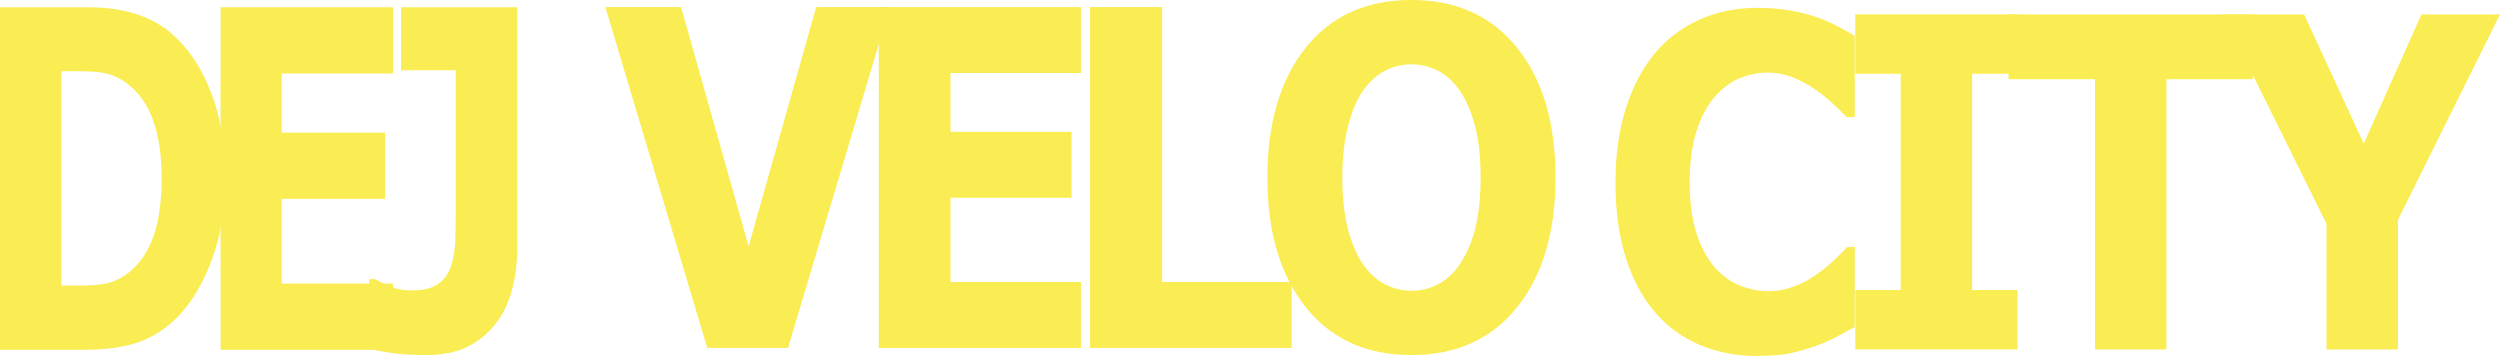
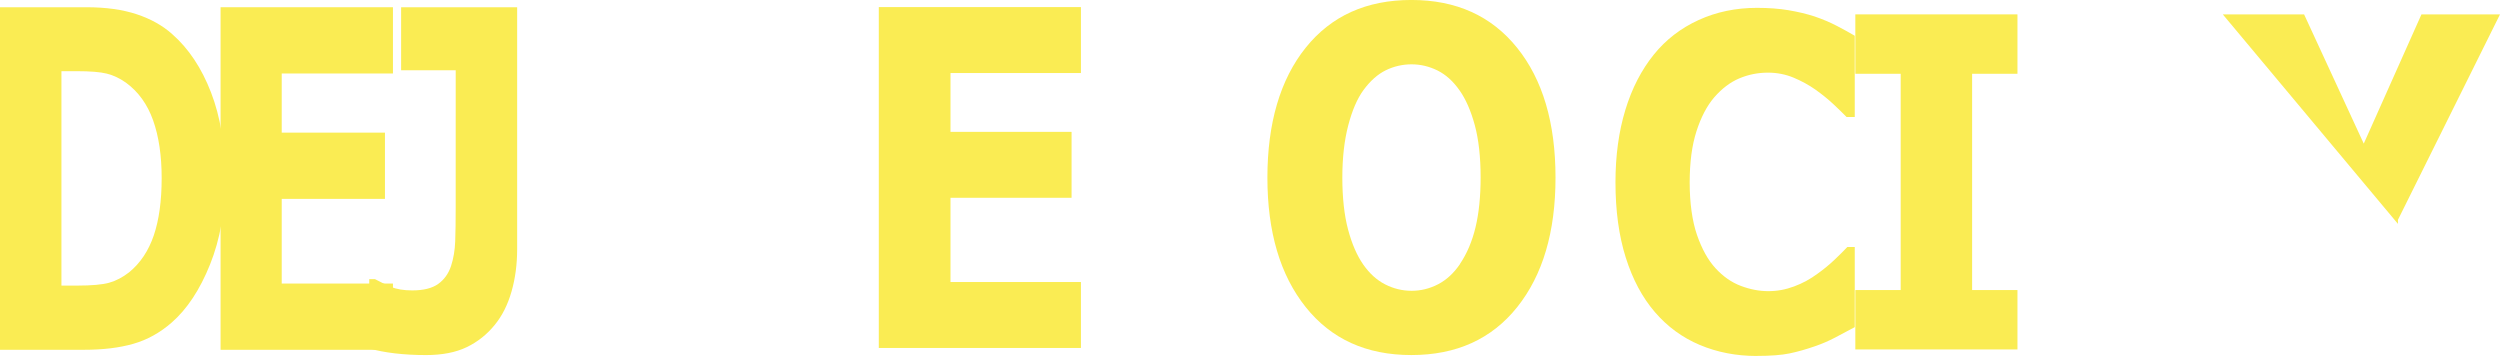
<svg xmlns="http://www.w3.org/2000/svg" id="Layer_2" data-name="Layer 2" viewBox="0 0 977.33 139.16">
  <g id="Diecut">
    <g>
      <path d="M88.04,69.92c0,12.47-1.98,23.64-5.94,33.5-3.96,9.86-8.97,17.43-15.02,22.71-4.55,3.96-9.53,6.72-14.95,8.27-5.42,1.56-11.85,2.34-19.27,2.34H0V2.83H33.79c7.59,0,14.14,.92,19.65,2.74,5.51,1.83,10.14,4.42,13.89,7.78,6.42,5.64,11.48,13.24,15.17,22.8,3.69,9.56,5.54,20.82,5.54,33.77Zm-24.84-.27c0-8.81-1.12-16.35-3.35-22.62-2.23-6.27-5.77-11.17-10.61-14.71-2.46-1.74-4.97-2.92-7.54-3.55-2.57-.63-6.44-.94-11.61-.94h-6.07V111.65h6.07c5.71,0,9.91-.37,12.58-1.12,2.67-.75,5.28-2.11,7.82-4.09,4.38-3.6,7.59-8.41,9.64-14.44,2.04-6.03,3.07-13.48,3.07-22.35Z" style="fill: #faec53;" />
      <path d="M153.62,136.75H86.23V2.83h67.39V28.73h-43.49v23.12h40.36v25.9h-40.36v33.1h43.49v25.9Z" style="fill: #faec53;" />
      <path d="M202.17,97.44c0,5.88-.73,11.38-2.19,16.5-1.46,5.13-3.63,9.46-6.51,13-3.05,3.78-6.72,6.7-11.01,8.77-4.3,2.07-9.62,3.1-15.96,3.1-4.3,0-8.34-.23-12.14-.67-3.8-.45-7.13-1.09-10.01-1.93v-27.08h2.25c2,1.08,4.09,2.08,6.26,3.01,2.17,.93,4.94,1.39,8.32,1.39,4.38,0,7.75-.84,10.11-2.52,2.36-1.68,4.04-4.02,5.04-7.02,.96-2.94,1.5-6.17,1.63-9.68,.13-3.51,.19-8,.19-13.46V27.47h-21.34V2.83h45.36V97.44Z" style="fill: #faec53;" />
    </g>
    <g>
-       <path d="M347.89,2.77l-39.84,133.25h-31.55L236.65,2.77h29.6l26.41,93.54L319.07,2.77h28.82Z" style="fill: #faec53;" />
      <path d="M422.57,136.03h-79.02V2.77h79.02V28.55h-50.99v23h47.33v25.77h-47.33v32.93h50.99v25.77Z" style="fill: #faec53;" />
-       <path d="M504.95,136.03h-78.8V2.77h28.18V110.25h50.63v25.77Z" style="fill: #faec53;" />
      <path d="M608.1,69.44c0,21.24-4.99,38.11-14.97,50.61-9.98,12.5-23.77,18.75-41.38,18.75s-31.33-6.25-41.31-18.75c-9.98-12.5-14.97-29.37-14.97-50.61s4.99-38.35,14.97-50.79c9.98-12.44,23.75-18.66,41.31-18.66s31.28,6.22,41.31,18.66c10.03,12.44,15.04,29.37,15.04,50.79Zm-37.35,33.74c2.74-4.06,4.77-8.84,6.09-14.36,1.32-5.52,1.98-12.01,1.98-19.46,0-7.99-.76-14.79-2.27-20.4-1.52-5.61-3.5-10.14-5.94-13.6-2.5-3.58-5.37-6.17-8.62-7.79-3.25-1.61-6.64-2.42-10.16-2.42s-6.93,.78-10.09,2.33c-3.16,1.55-6.05,4.12-8.69,7.7-2.45,3.34-4.44,7.95-5.98,13.83-1.54,5.88-2.31,12.69-2.31,20.45s.75,14.69,2.24,20.27c1.49,5.58,3.46,10.13,5.91,13.65,2.45,3.52,5.31,6.12,8.58,7.79,3.28,1.67,6.72,2.51,10.35,2.51s7.07-.85,10.35-2.55c3.28-1.7,6.14-4.34,8.58-7.92Z" style="fill: #faec53;" />
    </g>
    <g>
      <path d="M686.78,139.16c-8.04,0-15.47-1.44-22.28-4.31-6.81-2.87-12.66-7.15-17.55-12.84-4.9-5.69-8.69-12.78-11.38-21.29-2.69-8.5-4.03-18.33-4.03-29.47,0-10.38,1.28-19.79,3.85-28.24,2.57-8.45,6.3-15.69,11.19-21.73,4.7-5.81,10.53-10.29,17.48-13.46,6.95-3.17,14.55-4.75,22.79-4.75,4.55,0,8.66,.31,12.32,.92,3.66,.62,7.04,1.42,10.14,2.42,3.25,1.11,6.19,2.36,8.83,3.74,2.64,1.38,4.95,2.65,6.94,3.83v31.76h-3.2c-1.36-1.4-3.06-3.06-5.12-4.99s-4.4-3.82-7.01-5.69c-2.67-1.87-5.55-3.44-8.65-4.73-3.1-1.28-6.42-1.93-9.96-1.93-3.92,0-7.66,.75-11.19,2.24-3.54,1.49-6.81,3.97-9.81,7.42-2.86,3.34-5.17,7.76-6.94,13.26-1.77,5.5-2.65,12.17-2.65,20.02s.96,15.04,2.87,20.54c1.91,5.5,4.32,9.83,7.23,12.99,2.96,3.22,6.25,5.52,9.88,6.89,3.63,1.38,7.22,2.06,10.76,2.06s6.75-.61,10.07-1.84c3.32-1.23,6.38-2.89,9.19-4.99,2.37-1.69,4.58-3.5,6.61-5.43s3.71-3.59,5.01-4.99h2.91v31.32c-2.71,1.47-5.31,2.85-7.78,4.13-2.47,1.29-5.06,2.41-7.78,3.34-3.54,1.23-6.86,2.17-9.96,2.81-3.1,.64-7.37,.97-12.79,.97Z" style="fill: #faec53;" />
      <path d="M788.69,136.61h-63.38v-23.22h17.73V28.84h-17.73V5.62h63.38V28.84h-17.73V113.39h17.73v23.22Z" style="fill: #faec53;" />
-       <path d="M880.72,30.96h-33.8v105.66h-27.91V30.96h-33.8V5.62h95.5V30.96Z" style="fill: #faec53;" />
-       <path d="M977.33,5.62l-39.9,80.32v50.67h-27.91v-49.09L868.96,5.62h31.78l23.33,50.53,22.56-50.53h30.7Z" style="fill: #faec53;" />
+       <path d="M977.33,5.62l-39.9,80.32v50.67v-49.09L868.96,5.62h31.78l23.33,50.53,22.56-50.53h30.7Z" style="fill: #faec53;" />
    </g>
  </g>
</svg>